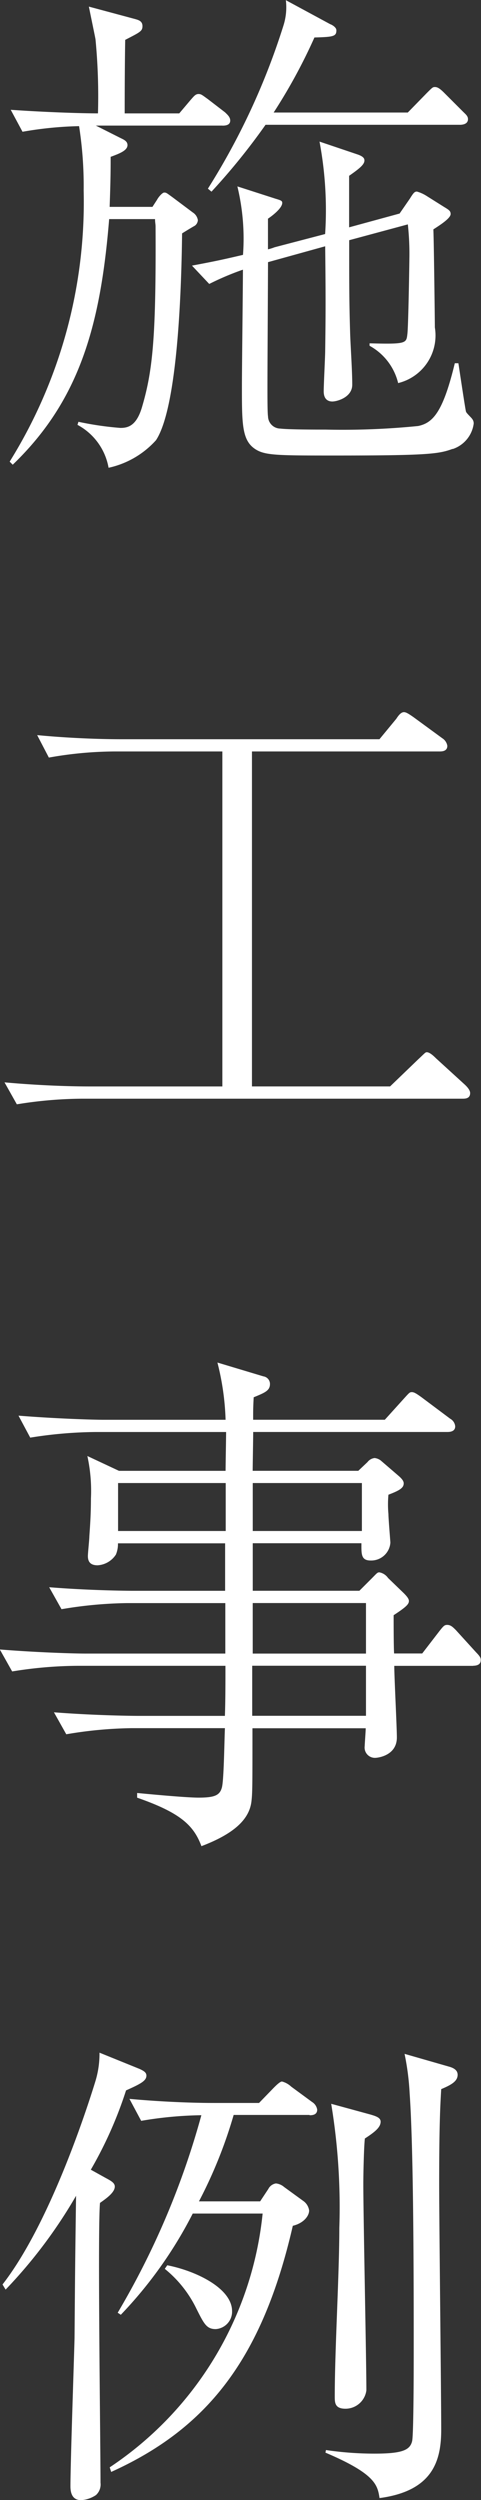
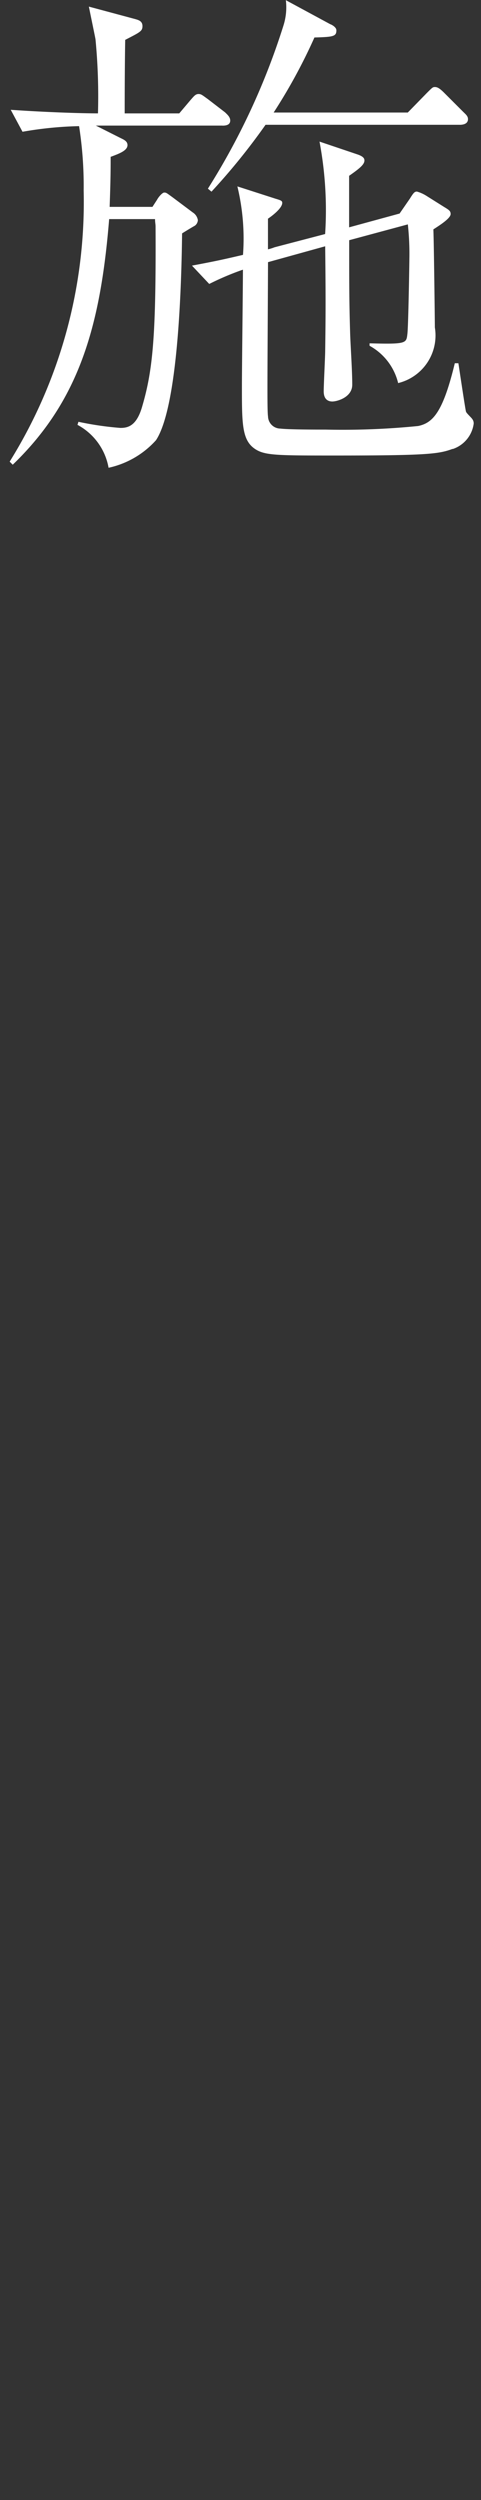
<svg xmlns="http://www.w3.org/2000/svg" width="19.501" height="101.259" viewBox="0 0 19.501 101.259">
  <rect x="0" y="0" width="19.501" height="101.259" fill="#333333" stroke="none" />
  <g id="Group_29" data-name="Group 29" transform="translate(0)">
    <path id="Path_90" data-name="Path 90" d="M160.781,5.279h-5.13l.993.5c.124.062.29.124.29.29,0,.228-.354.352-.683.476,0,.495,0,.888-.041,2.026h1.736l.188-.29c.04-.083.205-.29.29-.29s.1.021.329.186l.829.621a.454.454,0,0,1,.205.31.3.3,0,0,1-.126.228c-.079.041-.454.269-.514.31-.022,1.9-.145,6.989-1.057,8.375a3.617,3.617,0,0,1-1.923,1.117,2.455,2.455,0,0,0-1.261-1.738l.04-.124a12.8,12.8,0,0,0,1.7.248c.29,0,.66-.062.89-.89.435-1.488.557-2.894.536-7.258,0-.124-.021-.166-.021-.31h-1.861c-.352,4.344-1.221,7.363-3.909,9.948l-.124-.124a19.881,19.881,0,0,0,3-10.983,15.625,15.625,0,0,0-.186-2.606,14.88,14.88,0,0,0-2.293.228l-.478-.89c1.426.1,2.875.145,3.537.145a24.222,24.222,0,0,0-.1-3c0-.021-.228-1.116-.269-1.324l1.861.5c.145.041.312.081.312.29s-.105.248-.7.557c-.021,1.179-.021,2.647-.021,2.978h2.212l.455-.538c.145-.164.205-.247.329-.247.105,0,.145.041.374.205l.7.538c.083.083.209.186.209.331,0,.186-.186.207-.31.207m9.325,13.092c-.557.207-1.014.269-4.735.269-2.318,0-2.854,0-3.247-.248-.559-.352-.559-1.012-.559-2.564,0-.745.041-4.033.041-4.716a11.3,11.3,0,0,0-1.366.579l-.7-.743c.993-.186,1.264-.248,2.069-.435a9,9,0,0,0-.228-2.773l1.552.5c.207.062.267.083.267.166,0,.228-.454.559-.579.641v1.242a1.98,1.98,0,0,0,.269-.084l2.049-.536a15.013,15.013,0,0,0-.228-3.744l1.531.517c.247.083.29.166.29.248,0,.166-.207.331-.621.621V9.4l2.047-.559.414-.6c.143-.228.188-.29.288-.29a1.48,1.48,0,0,1,.374.166l.724.455c.205.124.269.166.269.29,0,.186-.519.5-.7.621.021.476.06,3.7.06,3.971a1.985,1.985,0,0,1-1.488,2.254,2.354,2.354,0,0,0-1.159-1.511v-.1c1.49.041,1.49,0,1.533-.372.04-.288.081-2.937.081-3.04a11.005,11.005,0,0,0-.062-1.405l-2.378.641c0,1.84,0,2.543.041,3.845.021.559.083,1.448.083,2.007,0,.517-.622.681-.807.681s-.35-.1-.35-.412c0-.269.06-1.407.06-1.655.021-1.49.021-2.3,0-4.22l-2.318.643c-.019,4.425-.04,6,0,6.246a.506.506,0,0,0,.5.495c.35.041,1.424.041,1.84.041a30.824,30.824,0,0,0,3.745-.145c.6-.124,1.01-.559,1.488-2.543h.145c.021.124.29,1.945.31,1.964.019.062.226.248.247.29a.277.277,0,0,1,.062.207,1.26,1.26,0,0,1-.848,1.014m.29-13.133h-7.879a26.052,26.052,0,0,1-2.192,2.709l-.145-.122a28.179,28.179,0,0,0,3.061-6.6,2.447,2.447,0,0,0,.1-1.033l1.8.973c.062.019.248.122.248.247,0,.248-.126.269-.89.29a22.277,22.277,0,0,1-1.654,3.04h5.439l.766-.785c.228-.228.248-.248.329-.248s.167.021.374.228l.764.764c.126.124.207.186.207.31,0,.186-.186.228-.331.228" transform="translate(-151.765 -0.192)" fill="#fff" />
-     <path id="Path_91" data-name="Path 91" d="M170.609,32.575H155.2a16.871,16.871,0,0,0-2.666.228l-.5-.89c1.076.1,2.378.166,3.452.166h5.38V18.511H156.5a15.486,15.486,0,0,0-2.668.248l-.474-.91c1.074.105,2.357.167,3.432.167h10.445l.683-.828c.081-.124.186-.269.31-.269.083,0,.186.062.393.207l1.159.848a.451.451,0,0,1,.207.309c0,.228-.229.228-.31.228h-7.611V32.078h5.6l1.138-1.095c.267-.248.29-.29.35-.29.124,0,.29.164.374.247l1.179,1.076c.019.021.205.186.205.331,0,.228-.205.228-.31.228" transform="translate(-151.851 11.925)" fill="#fff" />
-     <path id="Path_92" data-name="Path 92" d="M171.121,44.481h-3.207c0,.455.105,2.483.105,2.9,0,.723-.745.826-.89.826a.417.417,0,0,1-.414-.476c0-.083.041-.6.041-.723h-4.592c0,2.335,0,2.606-.04,2.957-.085.743-.724,1.323-2.028,1.819-.31-.828-.826-1.345-2.607-1.964V49.63c1.511.145,2.214.188,2.483.188.641,0,.869-.083.954-.414.081-.29.1-1.943.122-2.4h-3.783a16.829,16.829,0,0,0-2.649.248l-.5-.89c1.554.122,3.063.145,3.437.145h3.494c.022-.579.022-1.345.022-2.028h-6a16.928,16.928,0,0,0-2.647.228l-.5-.89c1.55.126,3.059.166,3.433.166h5.709V41.939h-3.994a17.03,17.03,0,0,0-2.647.247l-.5-.89c1.552.126,3.061.145,3.433.145h3.7V39.518h-4.345a1.1,1.1,0,0,1-.083.455.951.951,0,0,1-.743.435c-.248,0-.393-.105-.393-.372,0-.124.06-.683.06-.807.021-.331.064-.826.064-1.53a6.576,6.576,0,0,0-.145-1.717l1.281.6h4.323c0-.248.021-1.345.021-1.573h-5.275a17.4,17.4,0,0,0-2.666.228l-.476-.89c1.55.124,3.038.167,3.432.167h4.964a10.6,10.6,0,0,0-.331-2.318l1.861.559a.312.312,0,0,1,.269.31c0,.269-.207.352-.66.538-.022.433-.022.5-.022.91h5.339l.785-.869c.207-.228.226-.25.309-.25s.166.043.395.209l1.159.867a.394.394,0,0,1,.205.31c0,.188-.166.228-.31.228h-7.88c0,.248-.021,1.366-.021,1.573h4.282l.372-.352a.425.425,0,0,1,.29-.166.5.5,0,0,1,.248.1l.745.641c.186.166.186.247.186.29,0,.185-.186.29-.619.455a4.342,4.342,0,0,0,0,.786c0,.185.079,1.116.079,1.155a.779.779,0,0,1-.8.724c-.395,0-.374-.267-.374-.7h-4.406V41.44h4.323l.5-.5c.207-.207.228-.247.31-.247a.554.554,0,0,1,.352.228l.641.619c.124.124.205.228.205.31,0,.124-.081.228-.619.579,0,.248,0,1.323.019,1.55h1.14l.7-.909c.164-.207.205-.248.309-.248.145,0,.226.083.352.207l.828.91c.184.185.184.247.184.309,0,.188-.164.228-.309.228m-10.031-7.4h-4.364v1.943h4.364Zm5.687,7.4h-4.613v2.028h4.613Zm-.166-7.4h-4.425v1.943h4.425Zm.166,4.861h-4.592v2.047h4.592Z" transform="translate(-151.929 22.991)" fill="#fff" />
-     <path id="Path_93" data-name="Path 93" d="M156.994,49.938a16.418,16.418,0,0,1-1.426,3.206l.6.333c.228.122.372.205.372.35,0,.248-.372.5-.6.662-.1,1.055.021,9.72.021,11.333a.581.581,0,0,1-.184.5,1.229,1.229,0,0,1-.6.207c-.269,0-.435-.164-.435-.559,0-.95.145-5.128.166-6,.021-2.585.021-2.875.062-5.77A19.787,19.787,0,0,1,152.114,58l-.126-.207c1.9-2.44,3.392-7.011,3.766-8.232a3.826,3.826,0,0,0,.166-1.157l1.633.662c.124.062.269.122.269.267,0,.209-.229.333-.828.6m7.446.993h-3.081a18.775,18.775,0,0,1-1.407,3.5h2.481l.331-.5a.418.418,0,0,1,.31-.226.606.606,0,0,1,.331.145l.766.557a.572.572,0,0,1,.248.393c0,.228-.228.517-.662.621-1.24,5.4-3.475,8.21-7.363,9.969l-.06-.186a14.053,14.053,0,0,0,6.2-10.279H159.7a17.243,17.243,0,0,1-2.916,4.1l-.126-.083a32.513,32.513,0,0,0,3.392-8,15.575,15.575,0,0,0-2.44.228l-.476-.89c1.076.1,2.357.166,3.433.166h1.821l.6-.619c.083-.083.25-.25.331-.25a.872.872,0,0,1,.372.207l.848.623a.447.447,0,0,1,.207.309c0,.209-.186.228-.31.228M160.634,59.6c-.372,0-.474-.207-.786-.828a4.716,4.716,0,0,0-1.281-1.612l.1-.145c1.159.226,2.628.929,2.628,1.861a.709.709,0,0,1-.662.724m9.141-9.72c-.041.7-.083,1.488-.083,3.826,0,1.571.083,8.541.083,9.967,0,1.221-.31,2.481-2.5,2.771-.083-.516-.145-.971-2.193-1.84l.021-.105a13.505,13.505,0,0,0,1.967.145c1.136,0,1.445-.145,1.528-.516.062-.331.062-3.123.062-3.723,0-2.626,0-8-.164-10.341a10.466,10.466,0,0,0-.207-1.612l1.8.517c.228.062.352.166.352.331,0,.267-.269.412-.662.579m-3.1,2.005c-.04.372-.062,1.426-.062,1.84,0,1.324.124,7.177.124,8.356a.854.854,0,0,1-.847.745c-.435,0-.435-.25-.435-.5,0-1.9.185-4.923.185-6.825a25.663,25.663,0,0,0-.329-5.025l1.592.435c.207.062.412.122.412.288,0,.228-.226.414-.64.683" transform="translate(-151.886 34.735)" fill="#fff" />
  </g>
</svg>